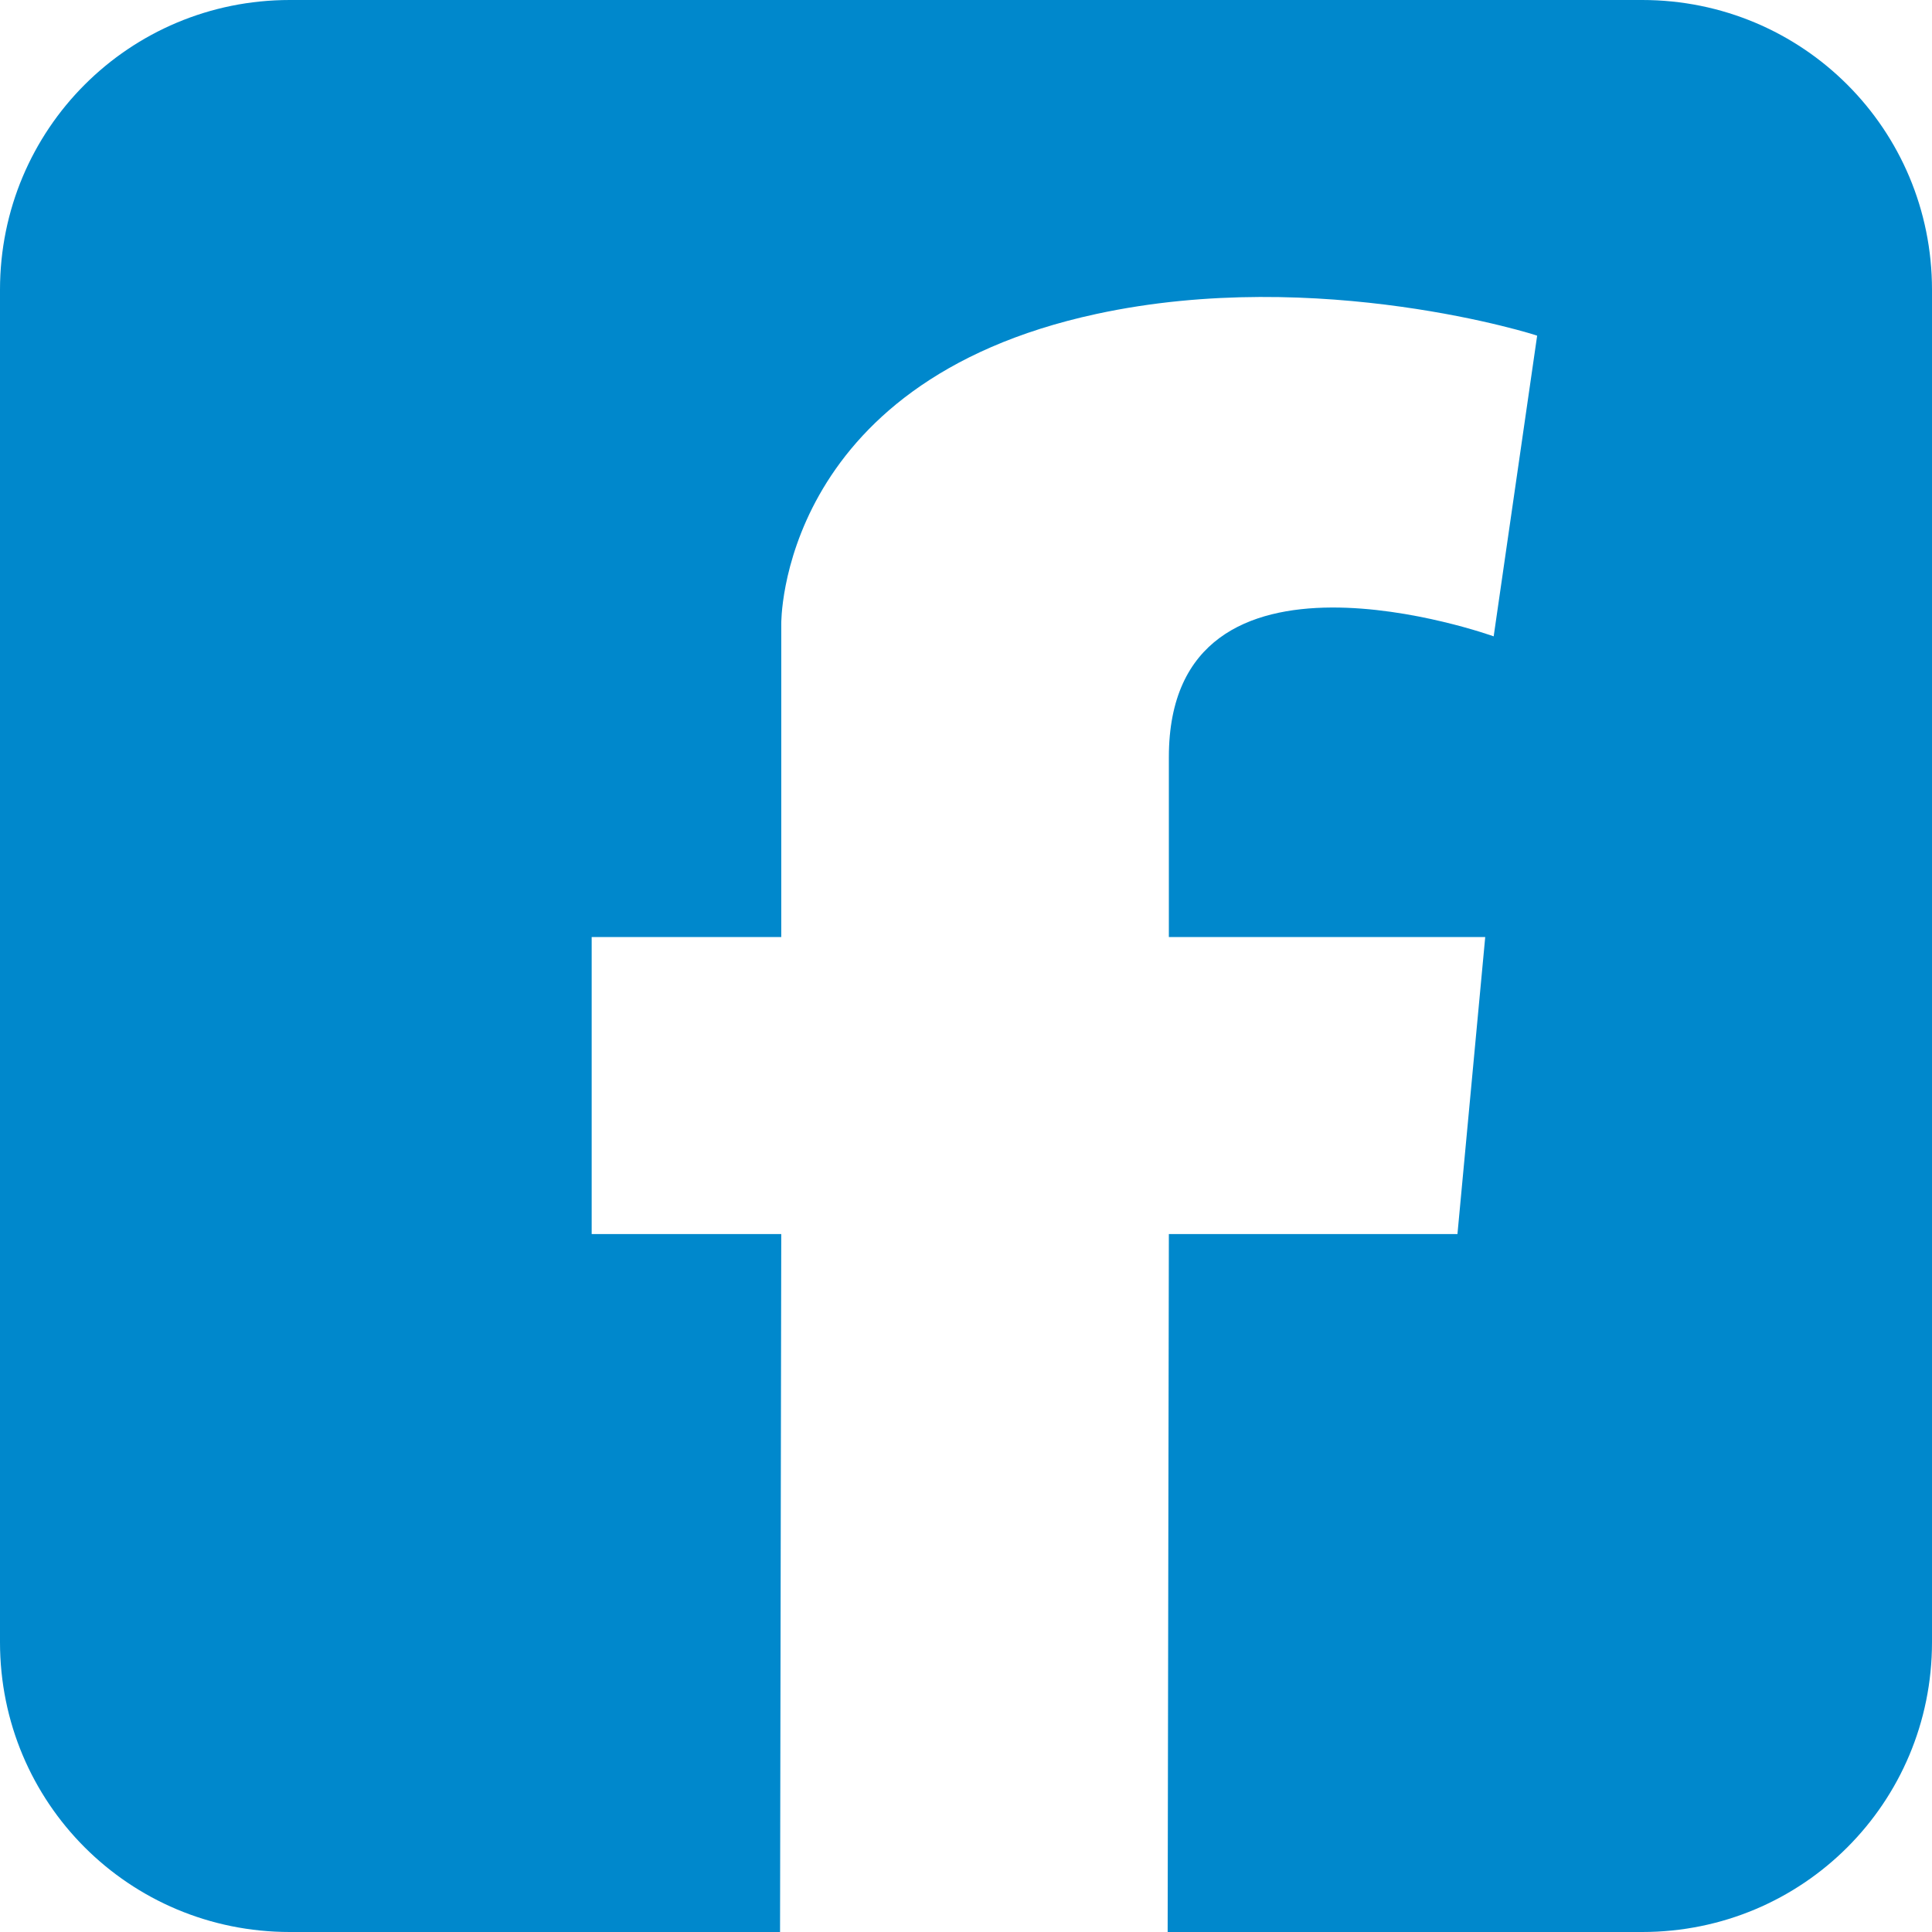
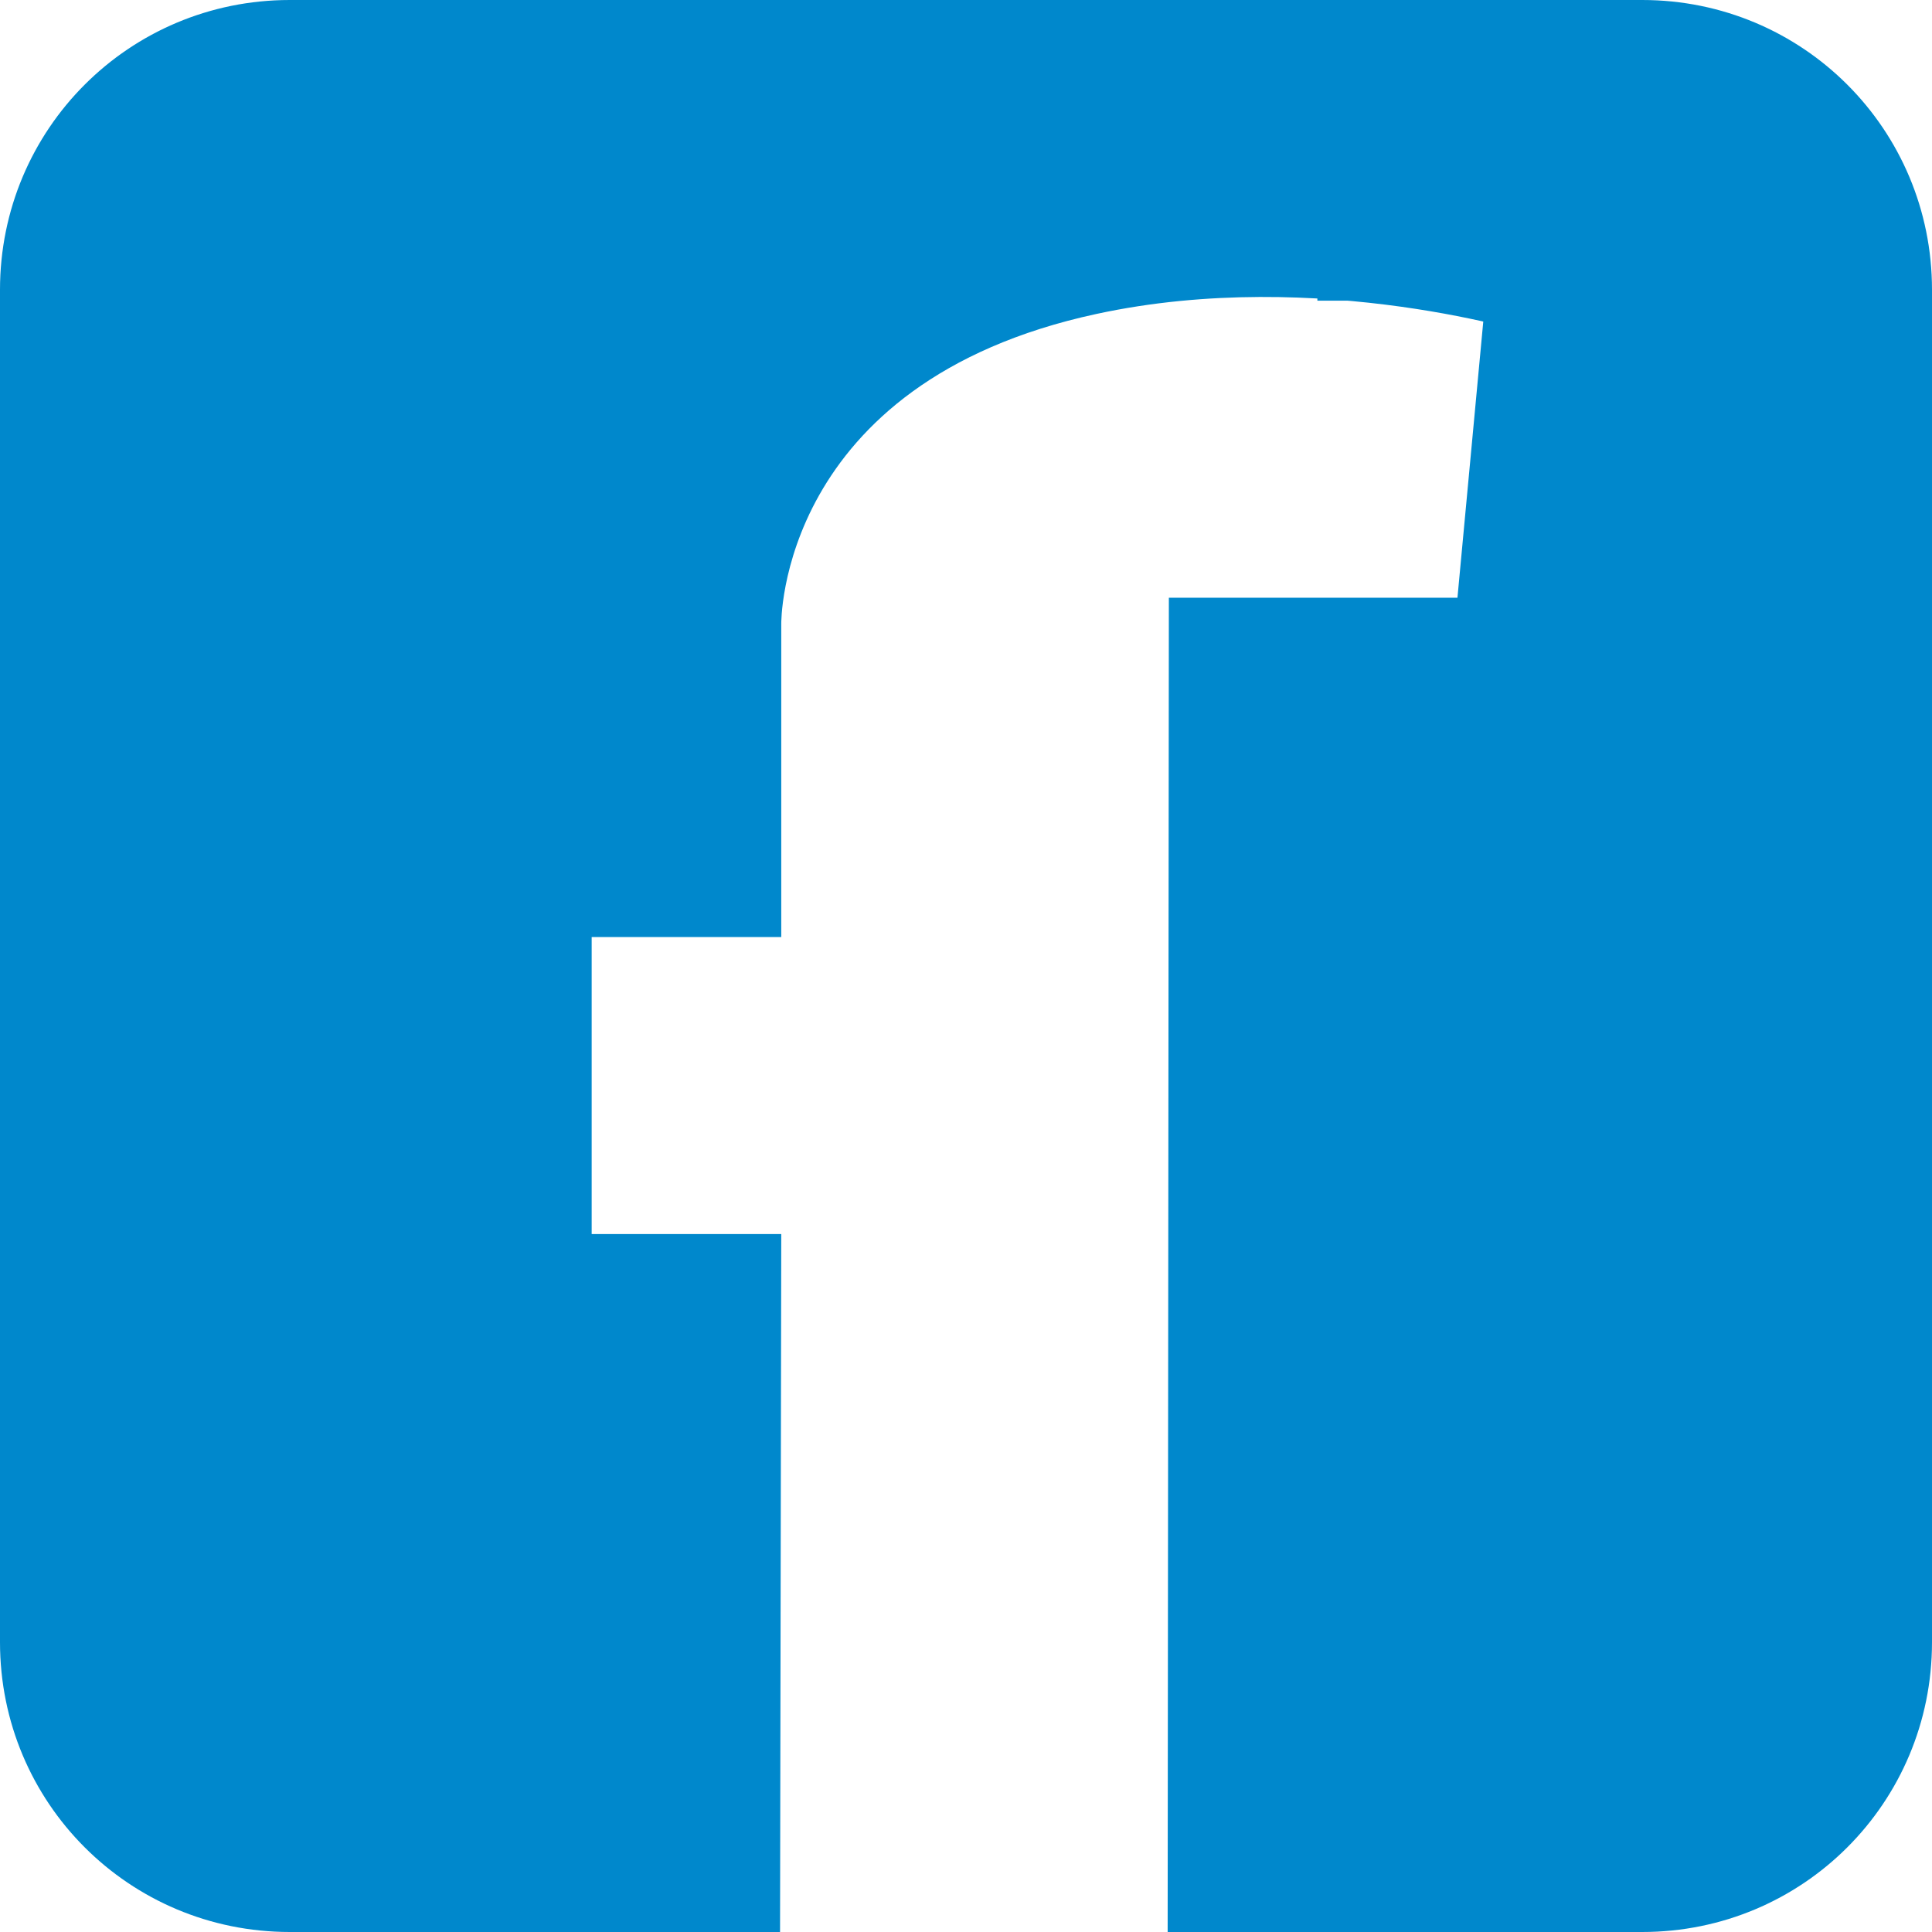
<svg xmlns="http://www.w3.org/2000/svg" version="1.1" id="Layer_1" x="0px" y="0px" viewBox="0 160 160 160" enable-background="new 0 160 160 160" xml:space="preserve">
-   <path fill="#0088CC" d="M136,160H24c-13.3,0-24,10.7-24,24v112c0,13.3,10.7,24,24,24h112c13.3,0,24-10.7,24-24V184  C160,170.7,149.3,160,136,160z M123.7,212.7c0,0-26.9-9.7-26.9,10v14.9H123l-2.3,24.6H96.8L96.7,320H64.6l0.1-57.8H49v-24.6h15.7  v-14.9v-11c0,0-0.3-20,26.1-25.7c18.5-4,36.6,1.8,36.5,1.8L123.7,212.7z" />
+   <path fill="#0088CC" d="M136,160H24c-13.3,0-24,10.7-24,24v112c0,13.3,10.7,24,24,24h112c13.3,0,24-10.7,24-24V184  C160,170.7,149.3,160,136,160z c0,0-26.9-9.7-26.9,10v14.9H123l-2.3,24.6H96.8L96.7,320H64.6l0.1-57.8H49v-24.6h15.7  v-14.9v-11c0,0-0.3-20,26.1-25.7c18.5-4,36.6,1.8,36.5,1.8L123.7,212.7z" />
</svg>